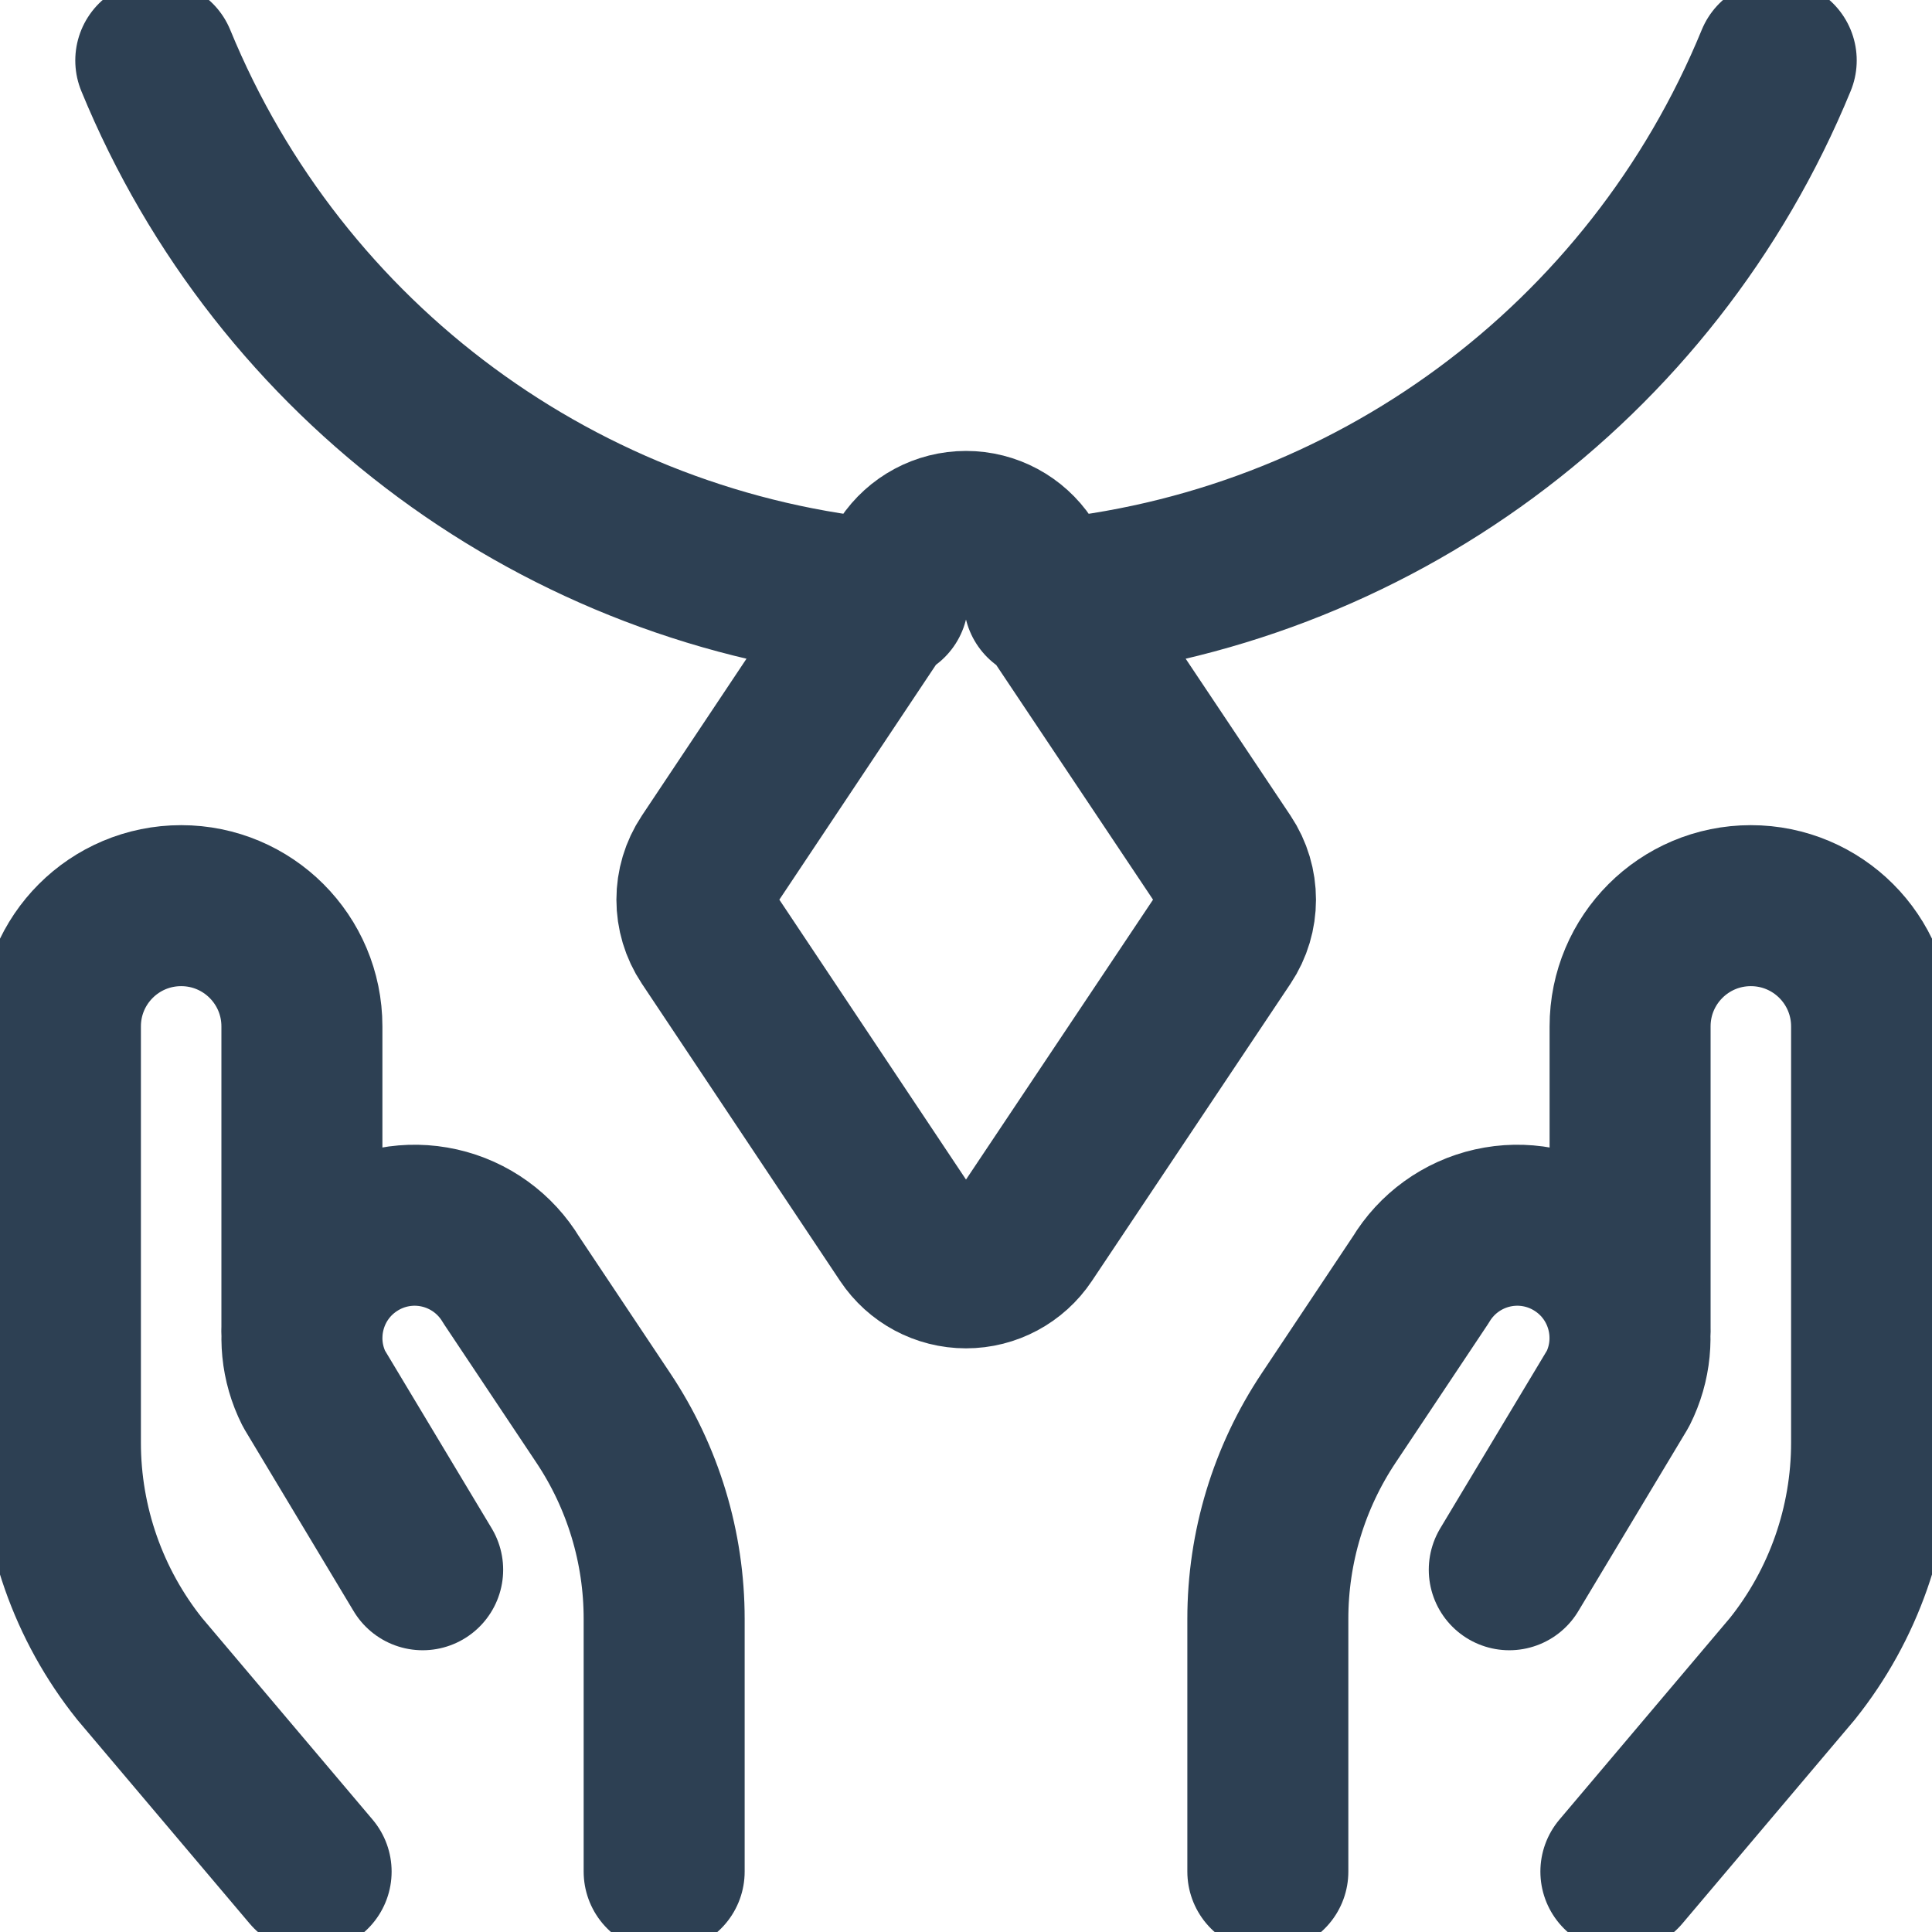
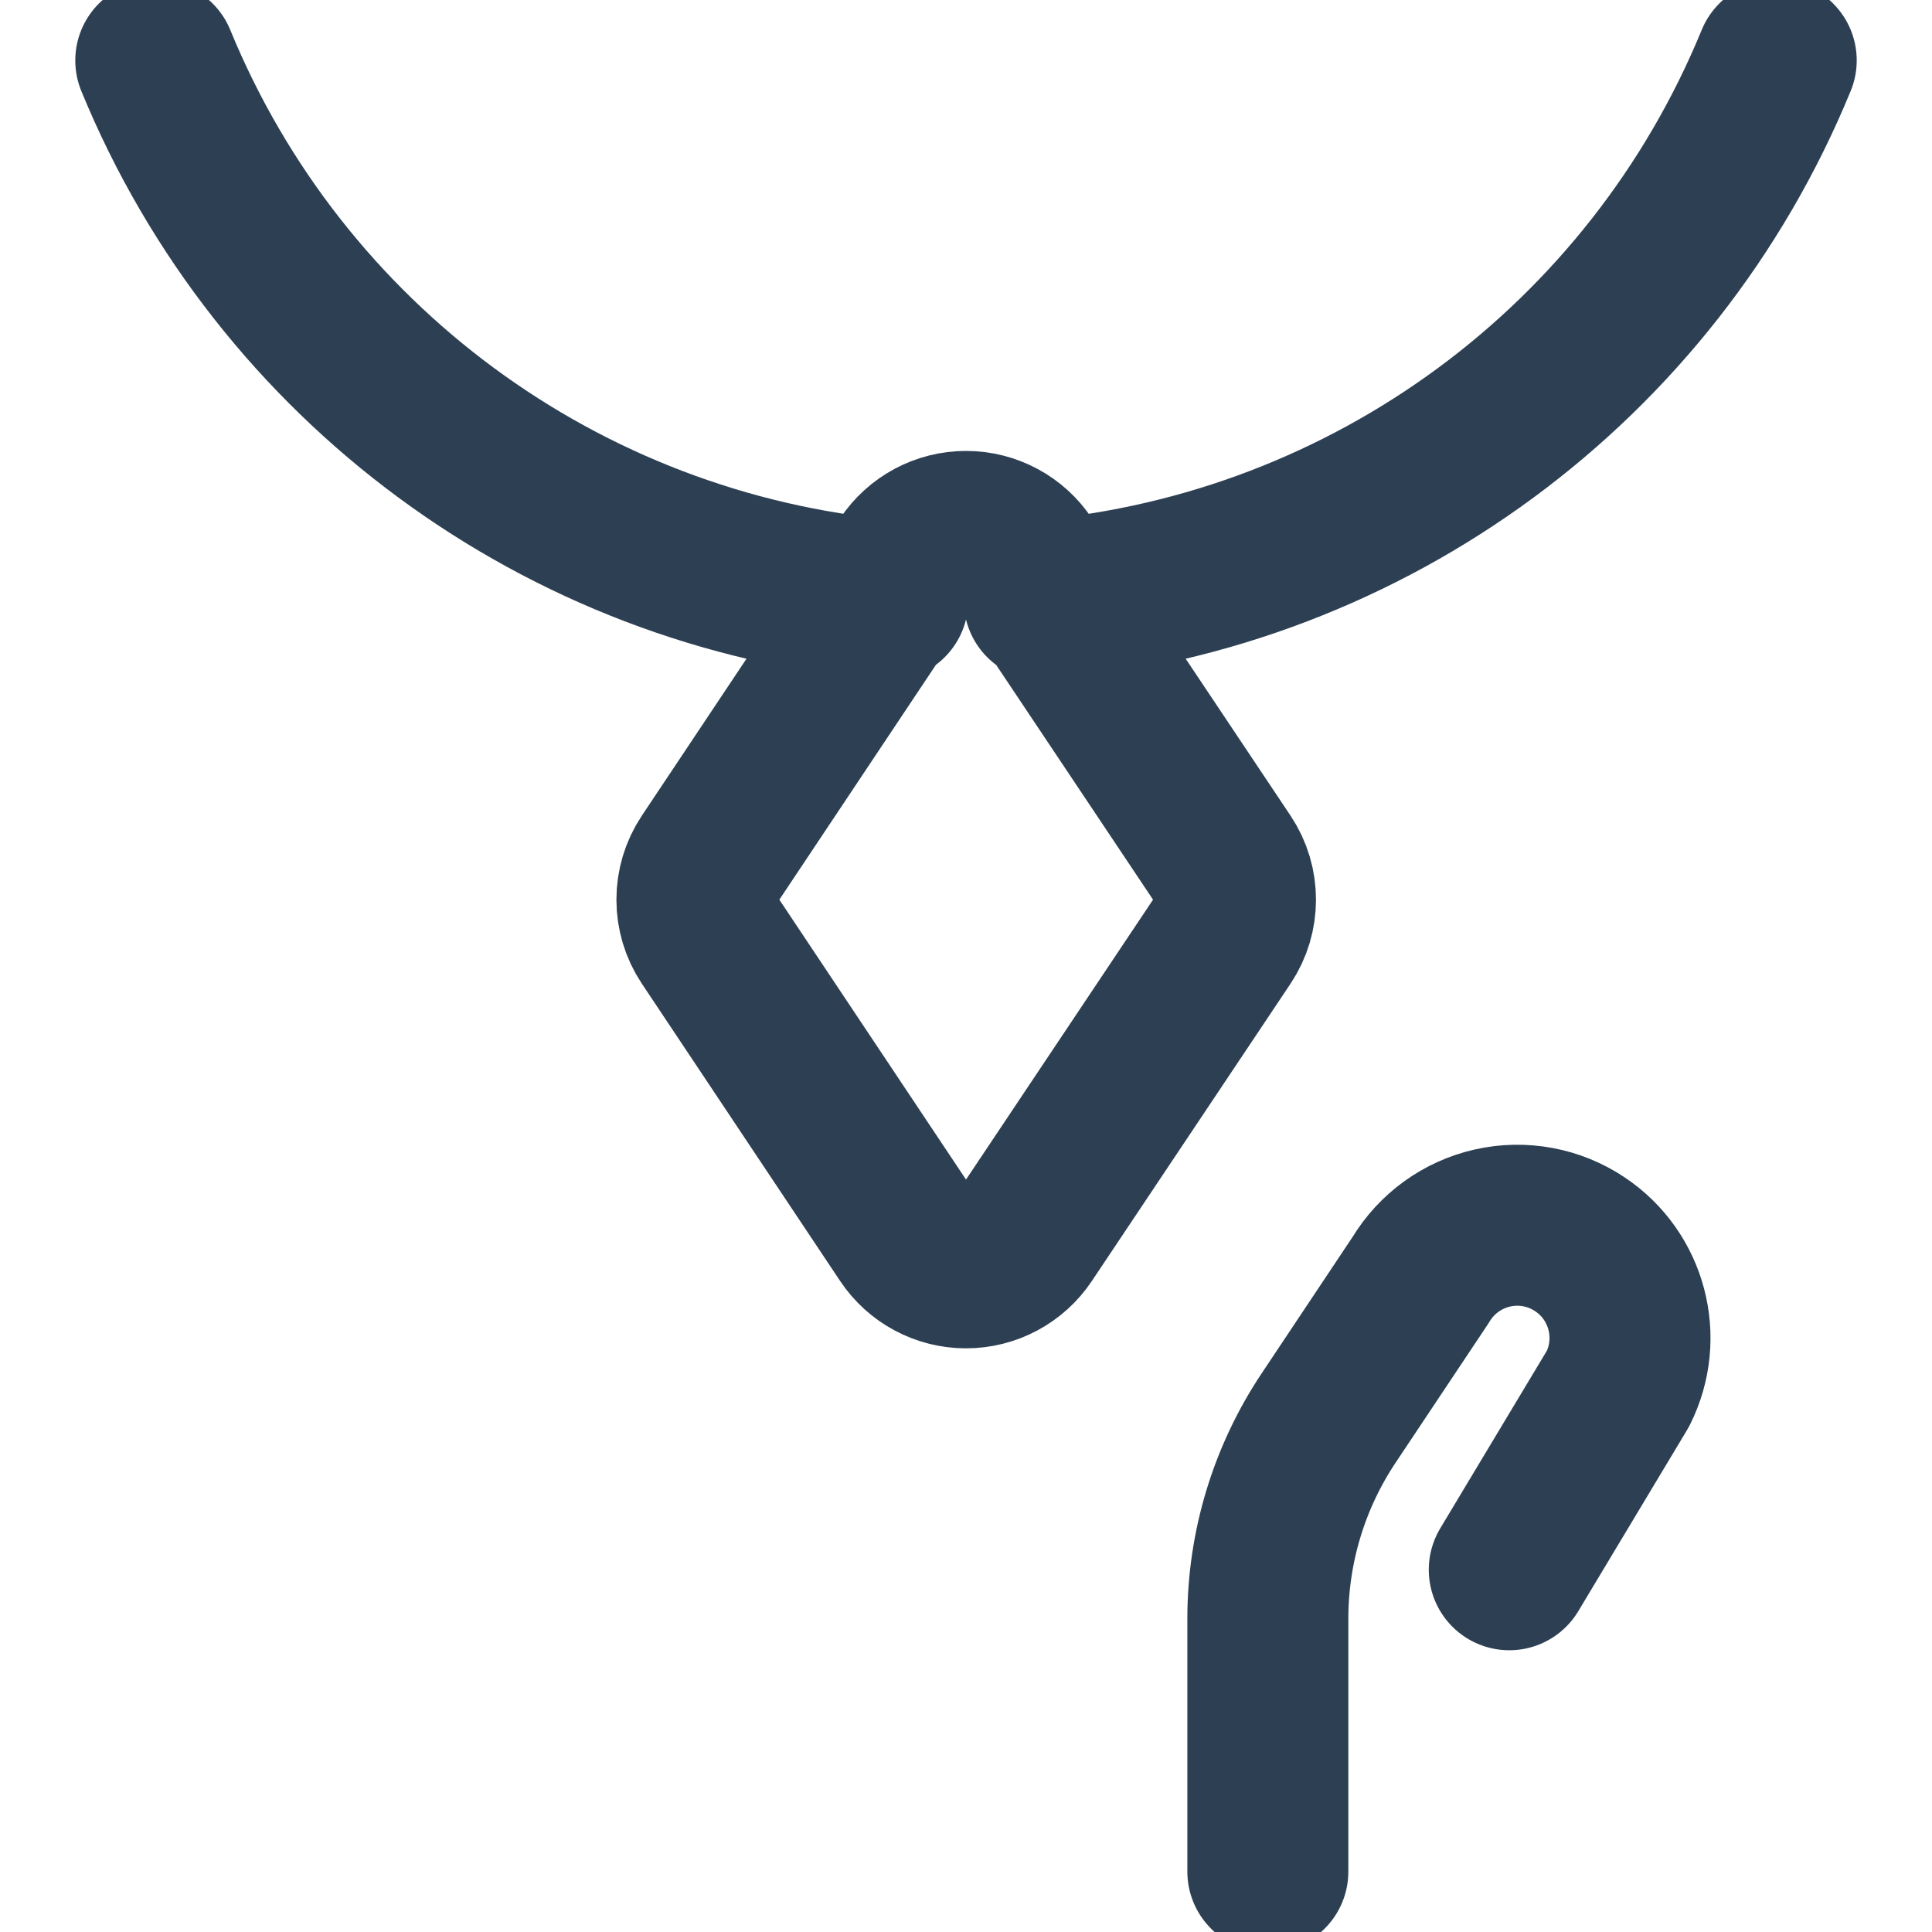
<svg xmlns="http://www.w3.org/2000/svg" width="30" height="30" viewBox="0 0 30 30">
  <g stroke="#2D4053" stroke-width="2.5px" fill="none" fill-rule="evenodd" stroke-linecap="round" stroke-linejoin="round">
-     <path d="M4.831 29.062L2.17 25.915c-.798-.997-1.232-2.237-1.232-3.514V15.938c0-1.036.839-1.875 1.875-1.875h0c1.036 0 1.875.839 1.875 1.875v4.688" stroke="#2D4053" fill="none" stroke-width="2.5px" />
-     <path d="M10.313 29.062v-3.921c.001-1.112-.328-2.2-.946-3.125L7.939 19.875c-.246-.41-.65-.702-1.117-.807-.467-.105-.956-.014-1.354.252h0c-.736.49-.99 1.453-.593 2.243l1.688 2.812M25.169 29.062L27.83 25.915c.798-.997 1.232-2.237 1.232-3.514V15.938c0-1.036-.839-1.875-1.875-1.875h0c-1.036 0-1.875.839-1.875 1.875v4.688" stroke="#2D4053" fill="none" stroke-width="2.5px" />
    <path d="M19.687 29.062v-3.921c-.001-1.112.328-2.2.946-3.125l1.427-2.141c.246-.41.65-.702 1.117-.807.467-.105.956-.014 1.354.252h0c.736.49.99 1.453.593 2.243l-1.688 2.812M15.915 8.742c-.204-.306-.547-.49-.915-.49-.368 0-.711.184-.915.49L11.006 13.36c-.246.369-.246.851 0 1.22l3.079 4.617c.204.306.547.49.915.49.368 0 .711-.184.915-.49L19 14.58c.246-.369.246-.851 0-1.22l-3.085-4.617zM13.786 9.321C8.73 8.867 4.347 5.635 2.419.939M27.581.938c-1.928 4.697-6.311 7.929-11.367 8.384" stroke="#2D4053" fill="none" stroke-width="2.5px" />
  </g>
</svg>